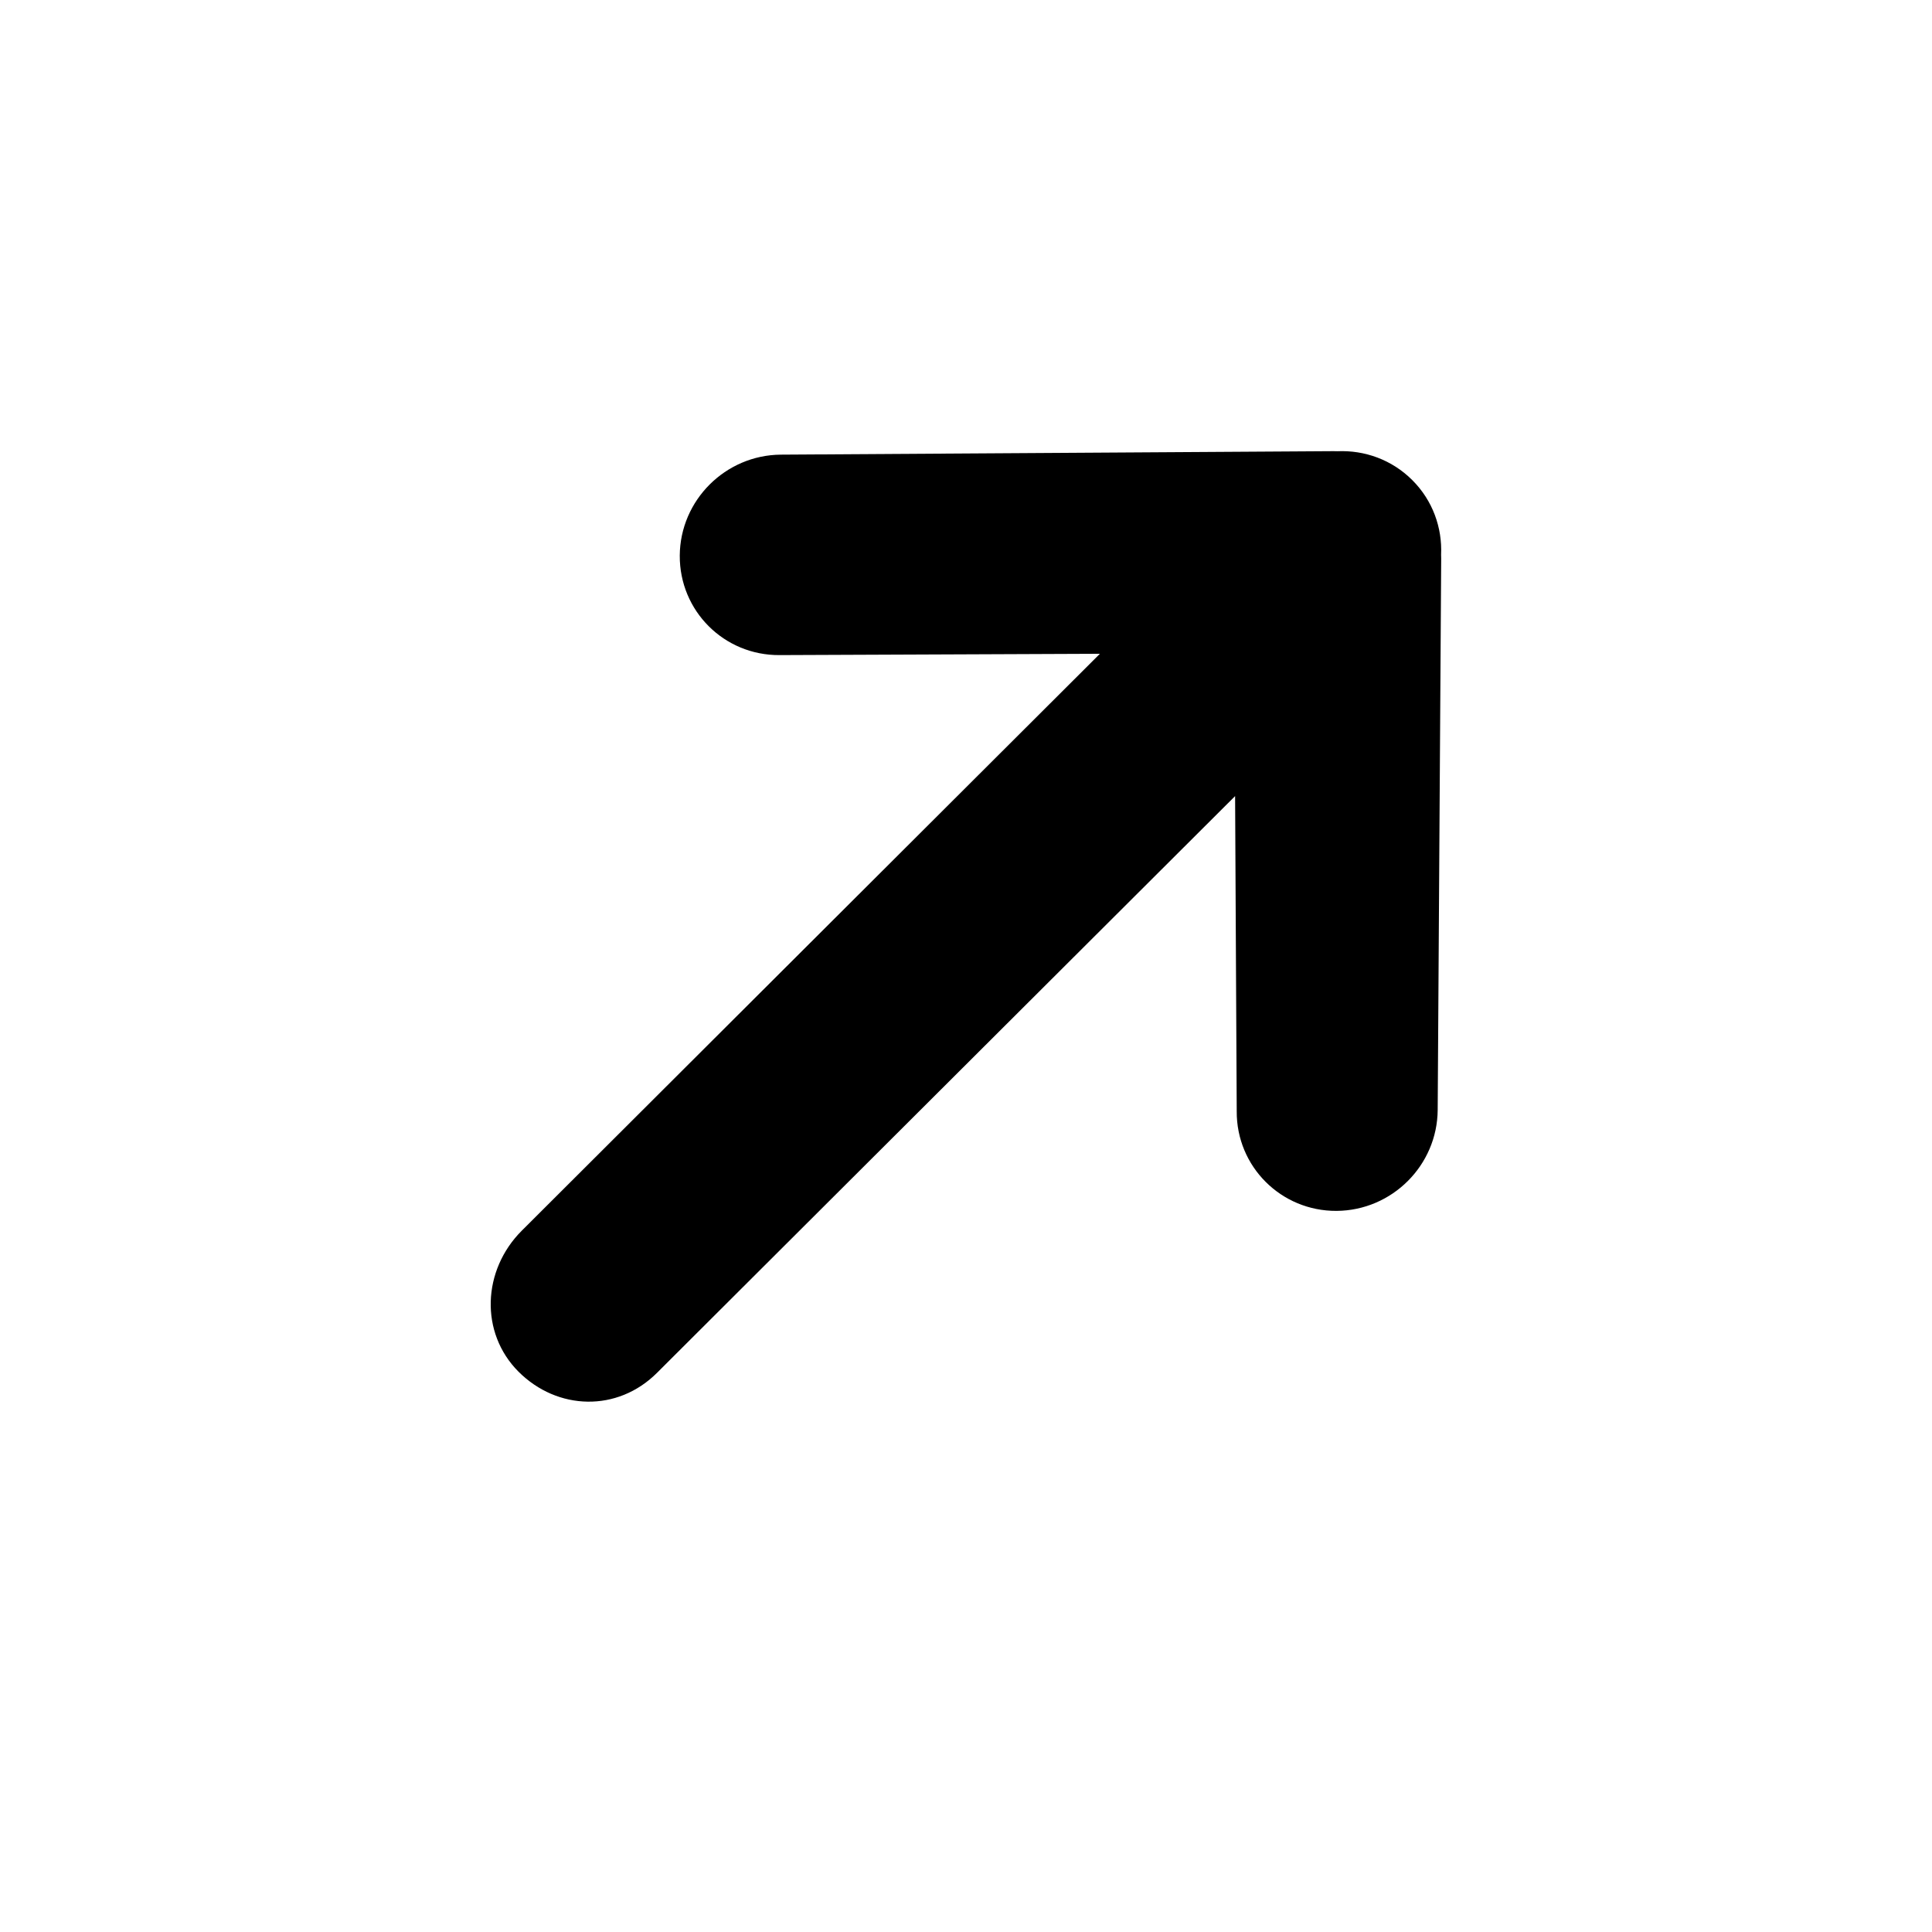
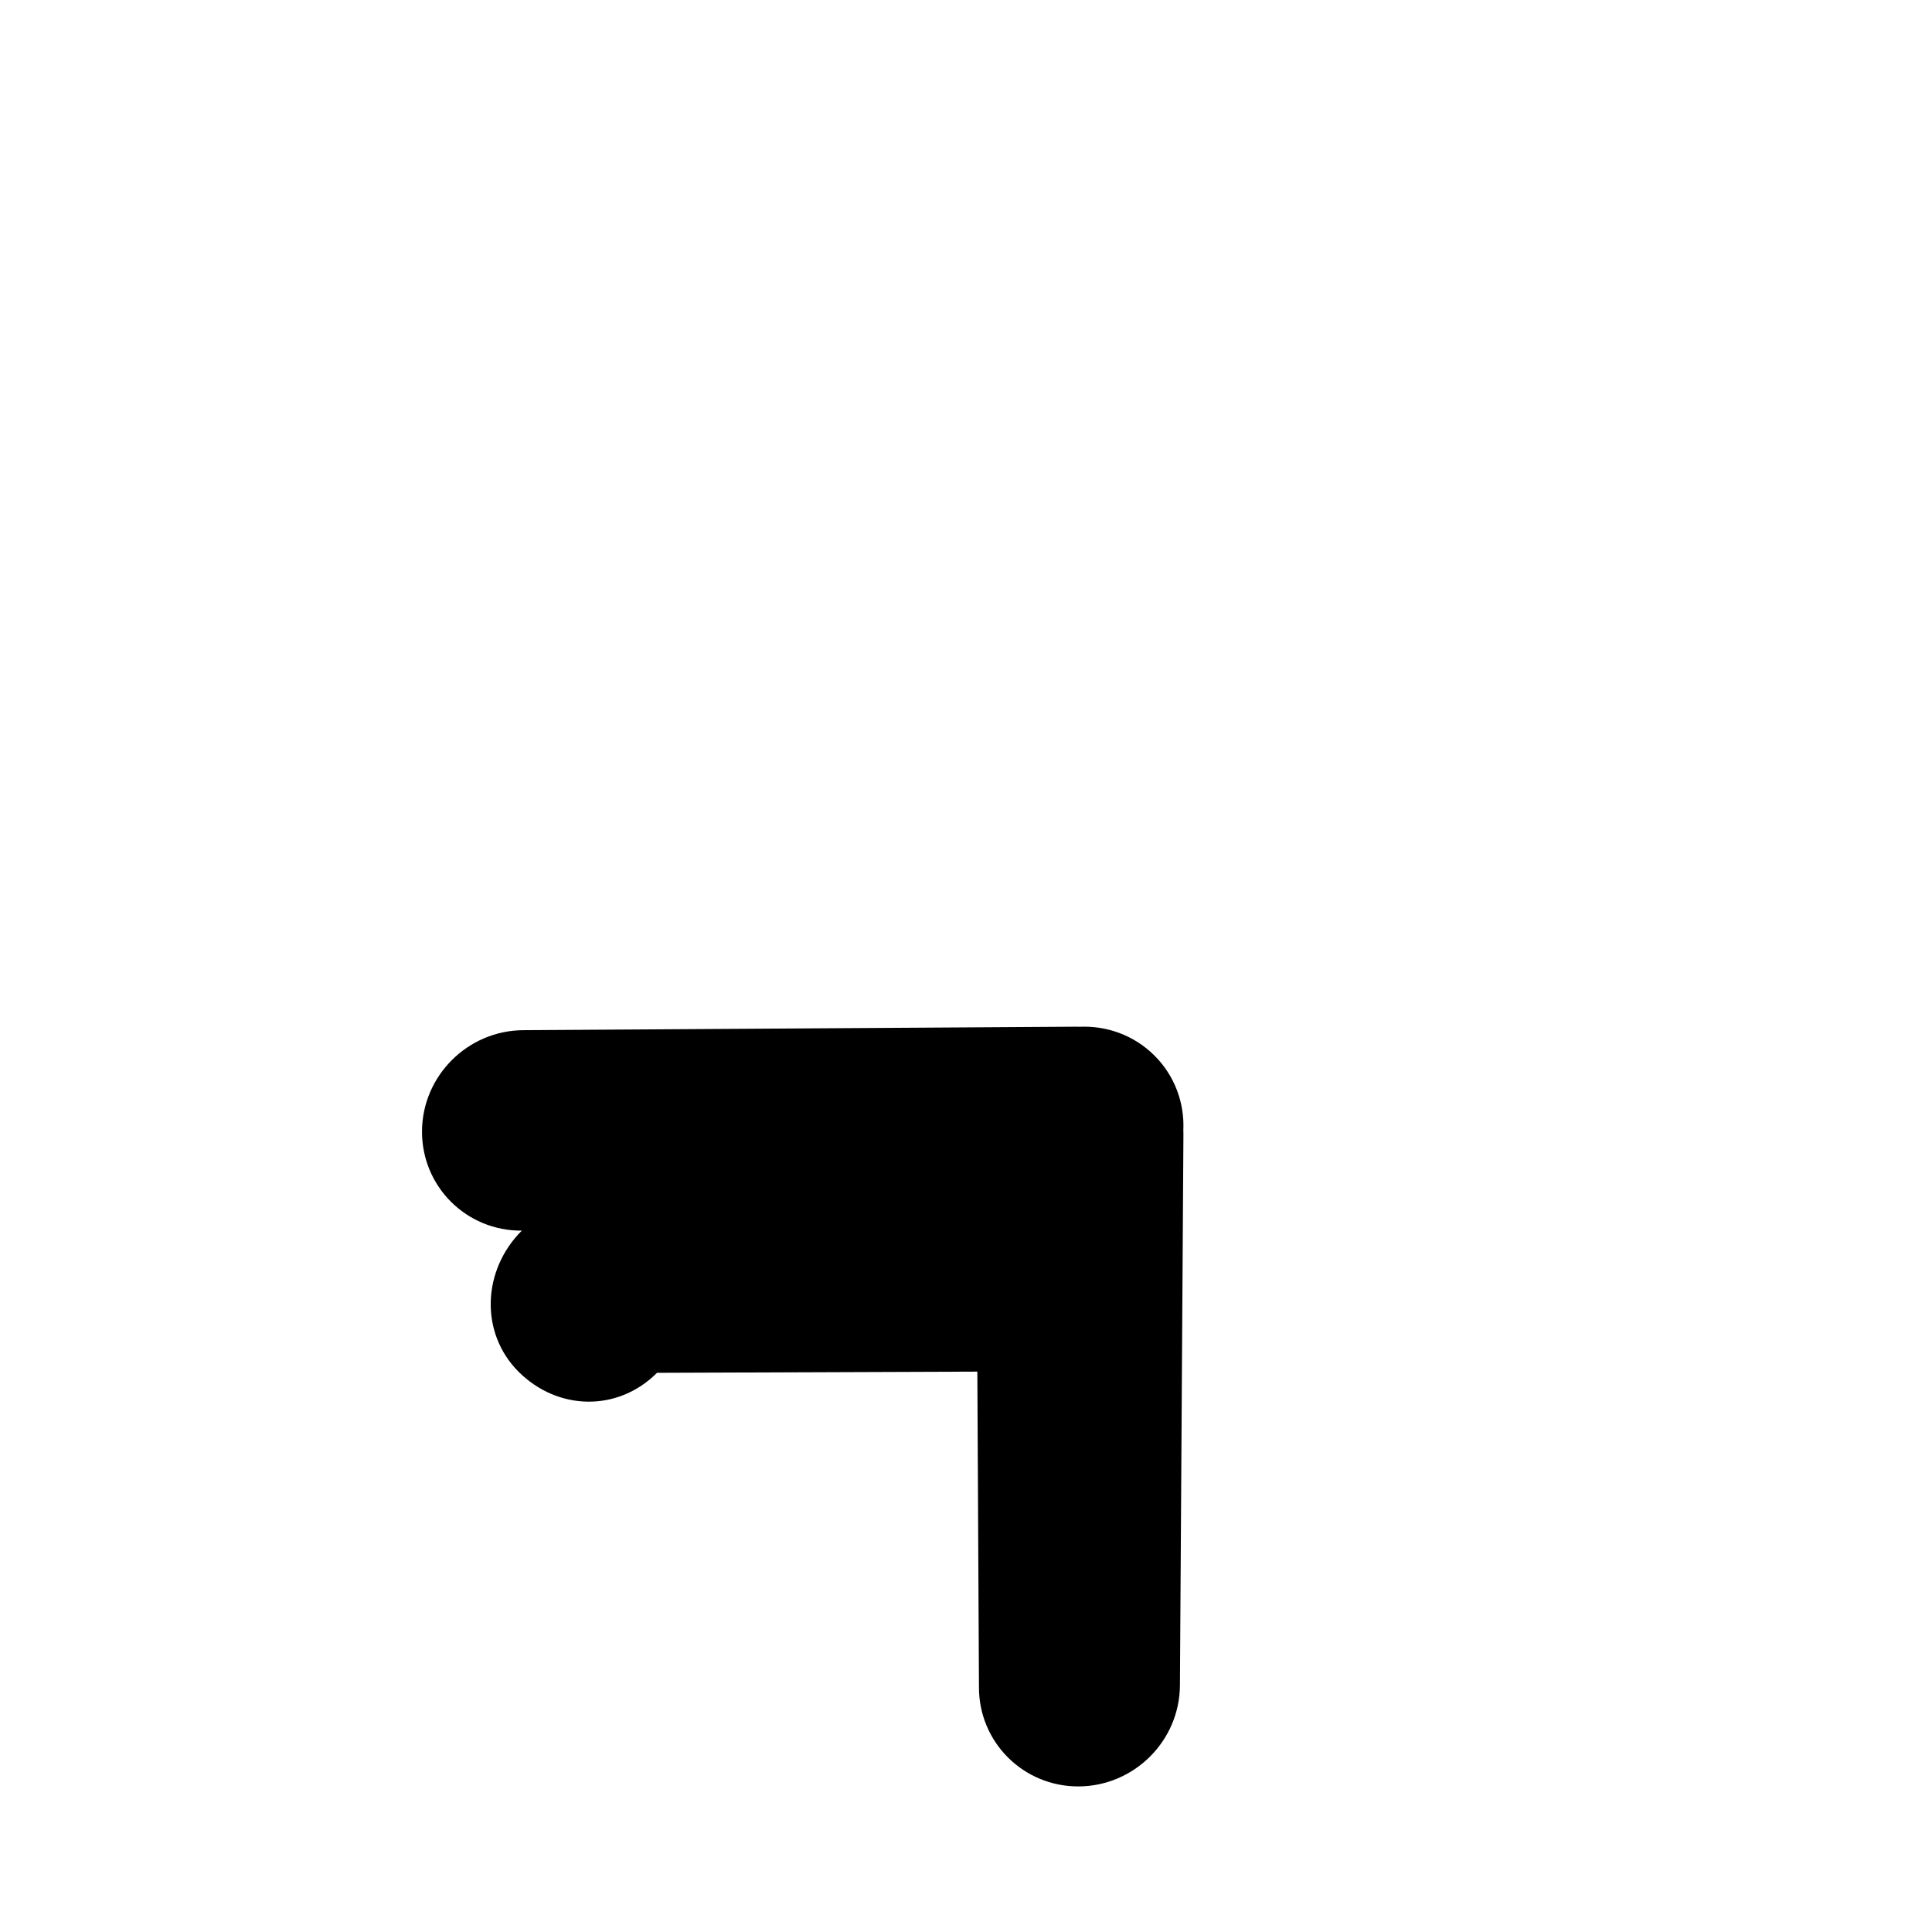
<svg xmlns="http://www.w3.org/2000/svg" fill="#000000" width="800px" height="800px" version="1.1" viewBox="144 144 512 512">
-   <path d="m318.12 507.81c-10.453 10.453-26.367 10.023-36.695-0.285-10.328-10.336-9.613-26.941 0.863-37.395l153.2-152.87-84.891 0.348c-14.707 0.105-26.535-11.703-26.453-26.387 0.105-14.652 12.102-26.629 26.797-26.734l146.45-0.922 1.027 0.02c7.168-0.324 14.41 2.215 19.836 7.633 5.438 5.414 7.981 12.645 7.652 19.785l0.023 1.039-0.926 146.1c-0.105 14.688-12.09 26.652-26.797 26.758-14.695 0.082-26.562-11.746-26.461-26.422l-0.43-83.504z" fill-rule="evenodd" />
+   <path d="m318.12 507.81c-10.453 10.453-26.367 10.023-36.695-0.285-10.328-10.336-9.613-26.941 0.863-37.395c-14.707 0.105-26.535-11.703-26.453-26.387 0.105-14.652 12.102-26.629 26.797-26.734l146.45-0.922 1.027 0.02c7.168-0.324 14.41 2.215 19.836 7.633 5.438 5.414 7.981 12.645 7.652 19.785l0.023 1.039-0.926 146.1c-0.105 14.688-12.09 26.652-26.797 26.758-14.695 0.082-26.562-11.746-26.461-26.422l-0.43-83.504z" fill-rule="evenodd" />
</svg>